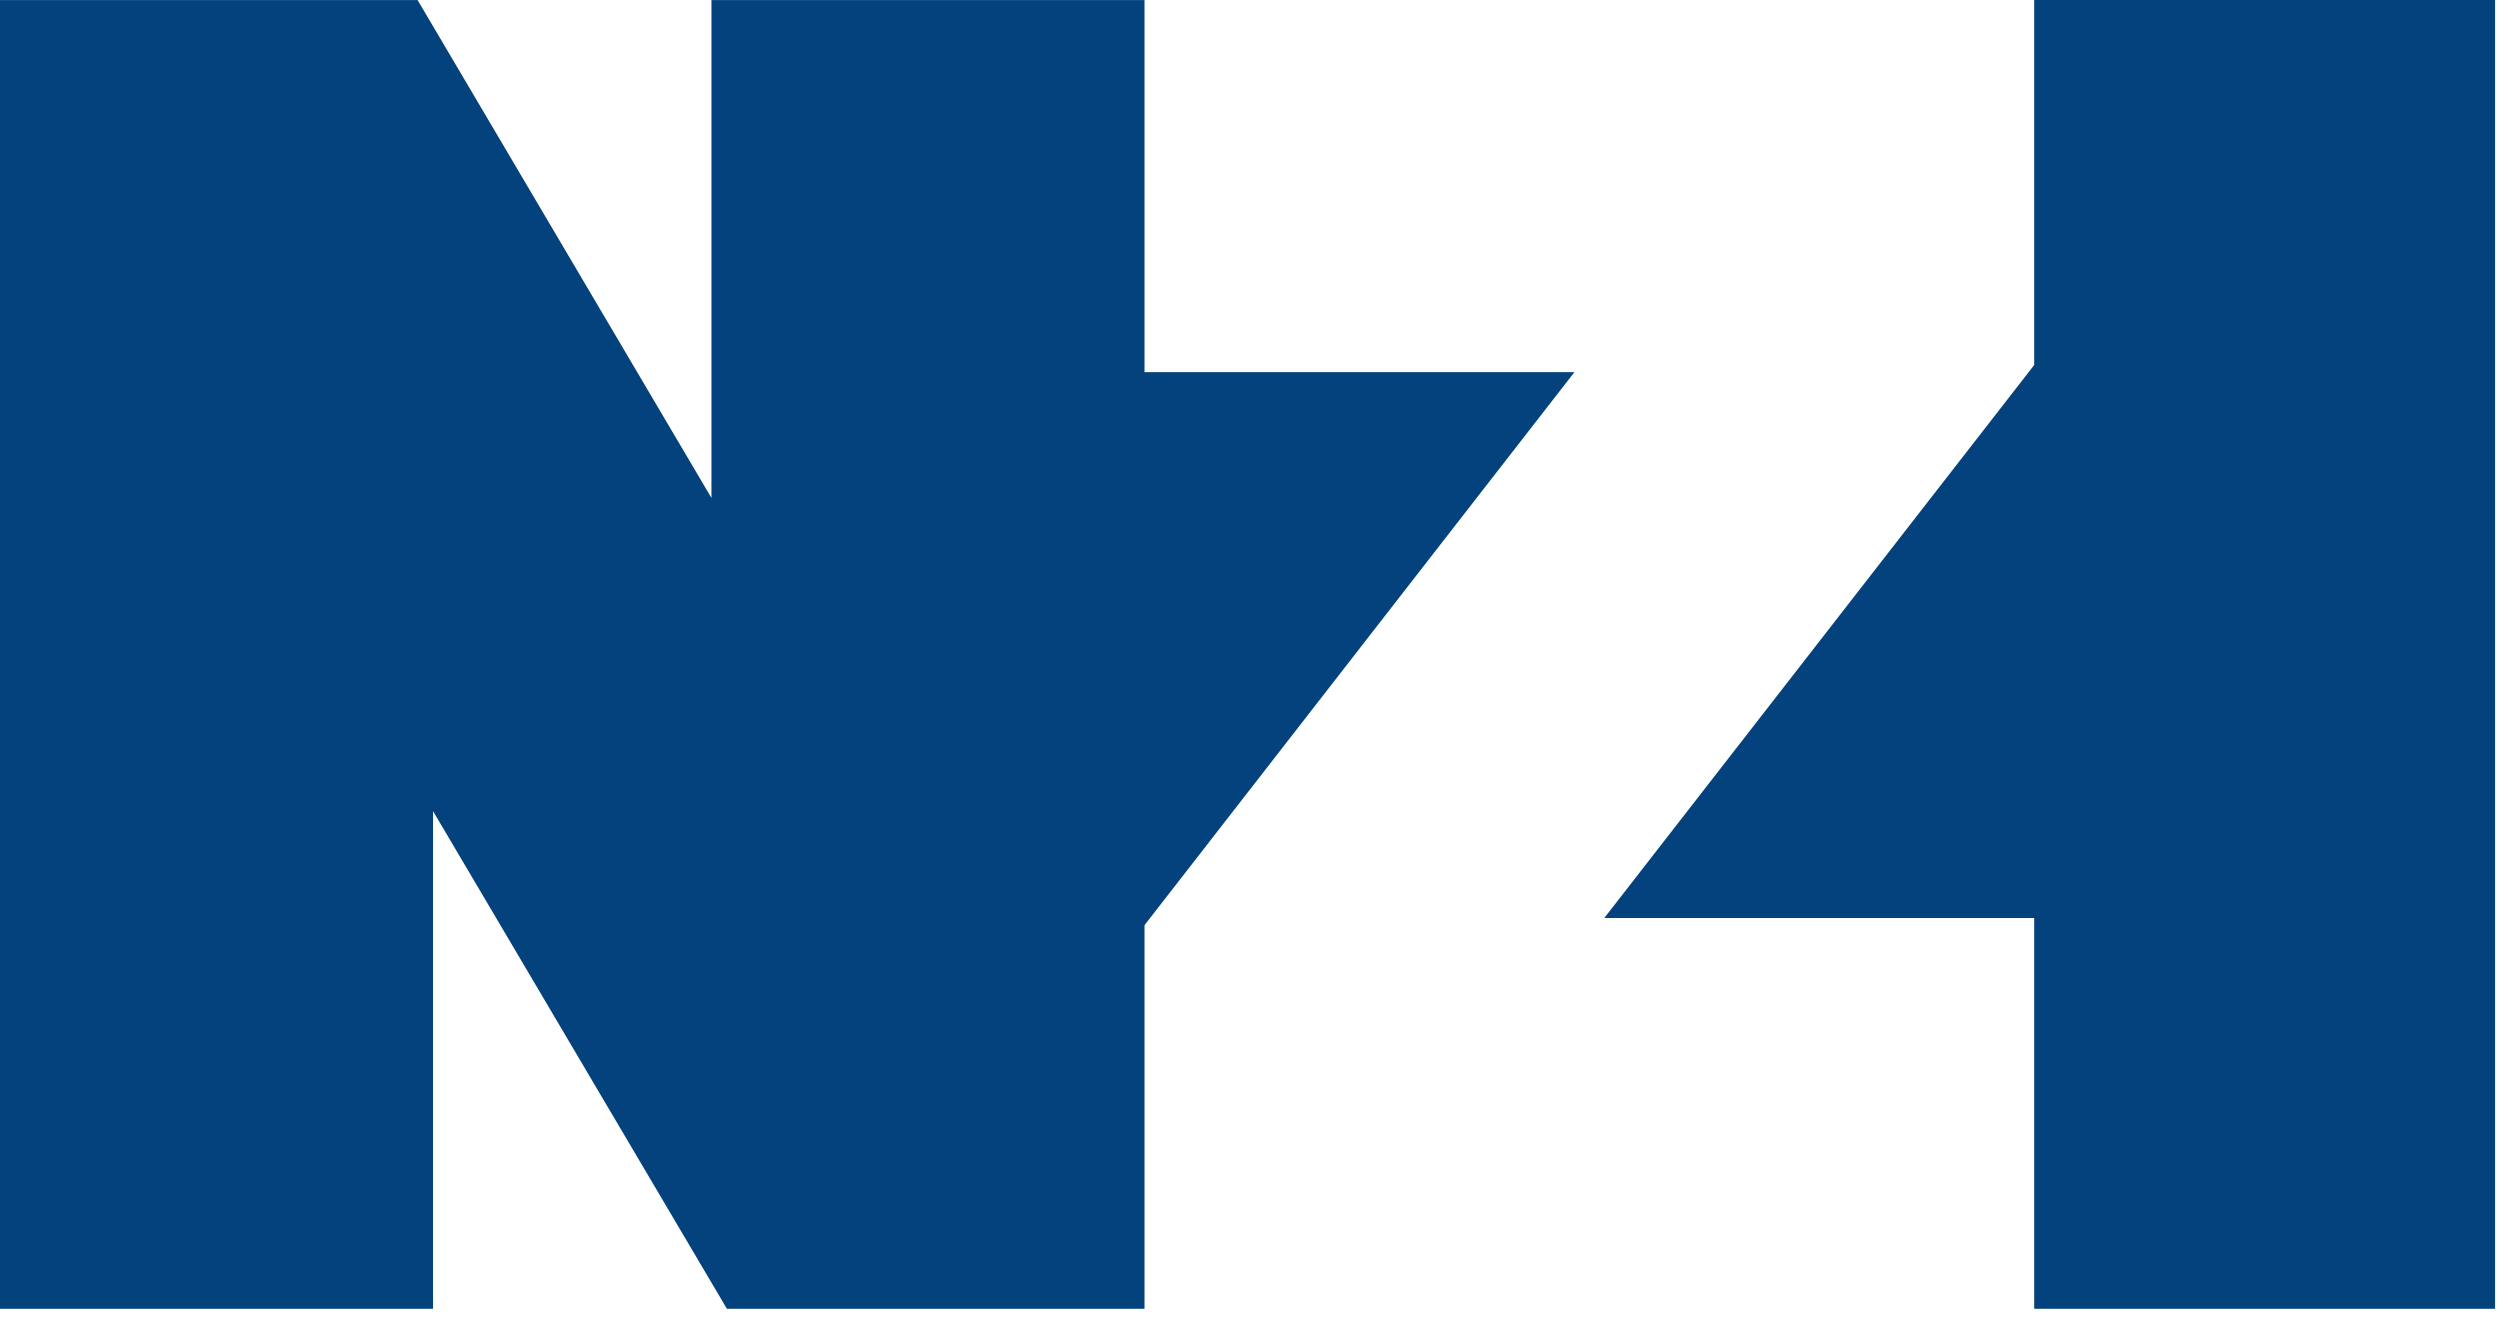
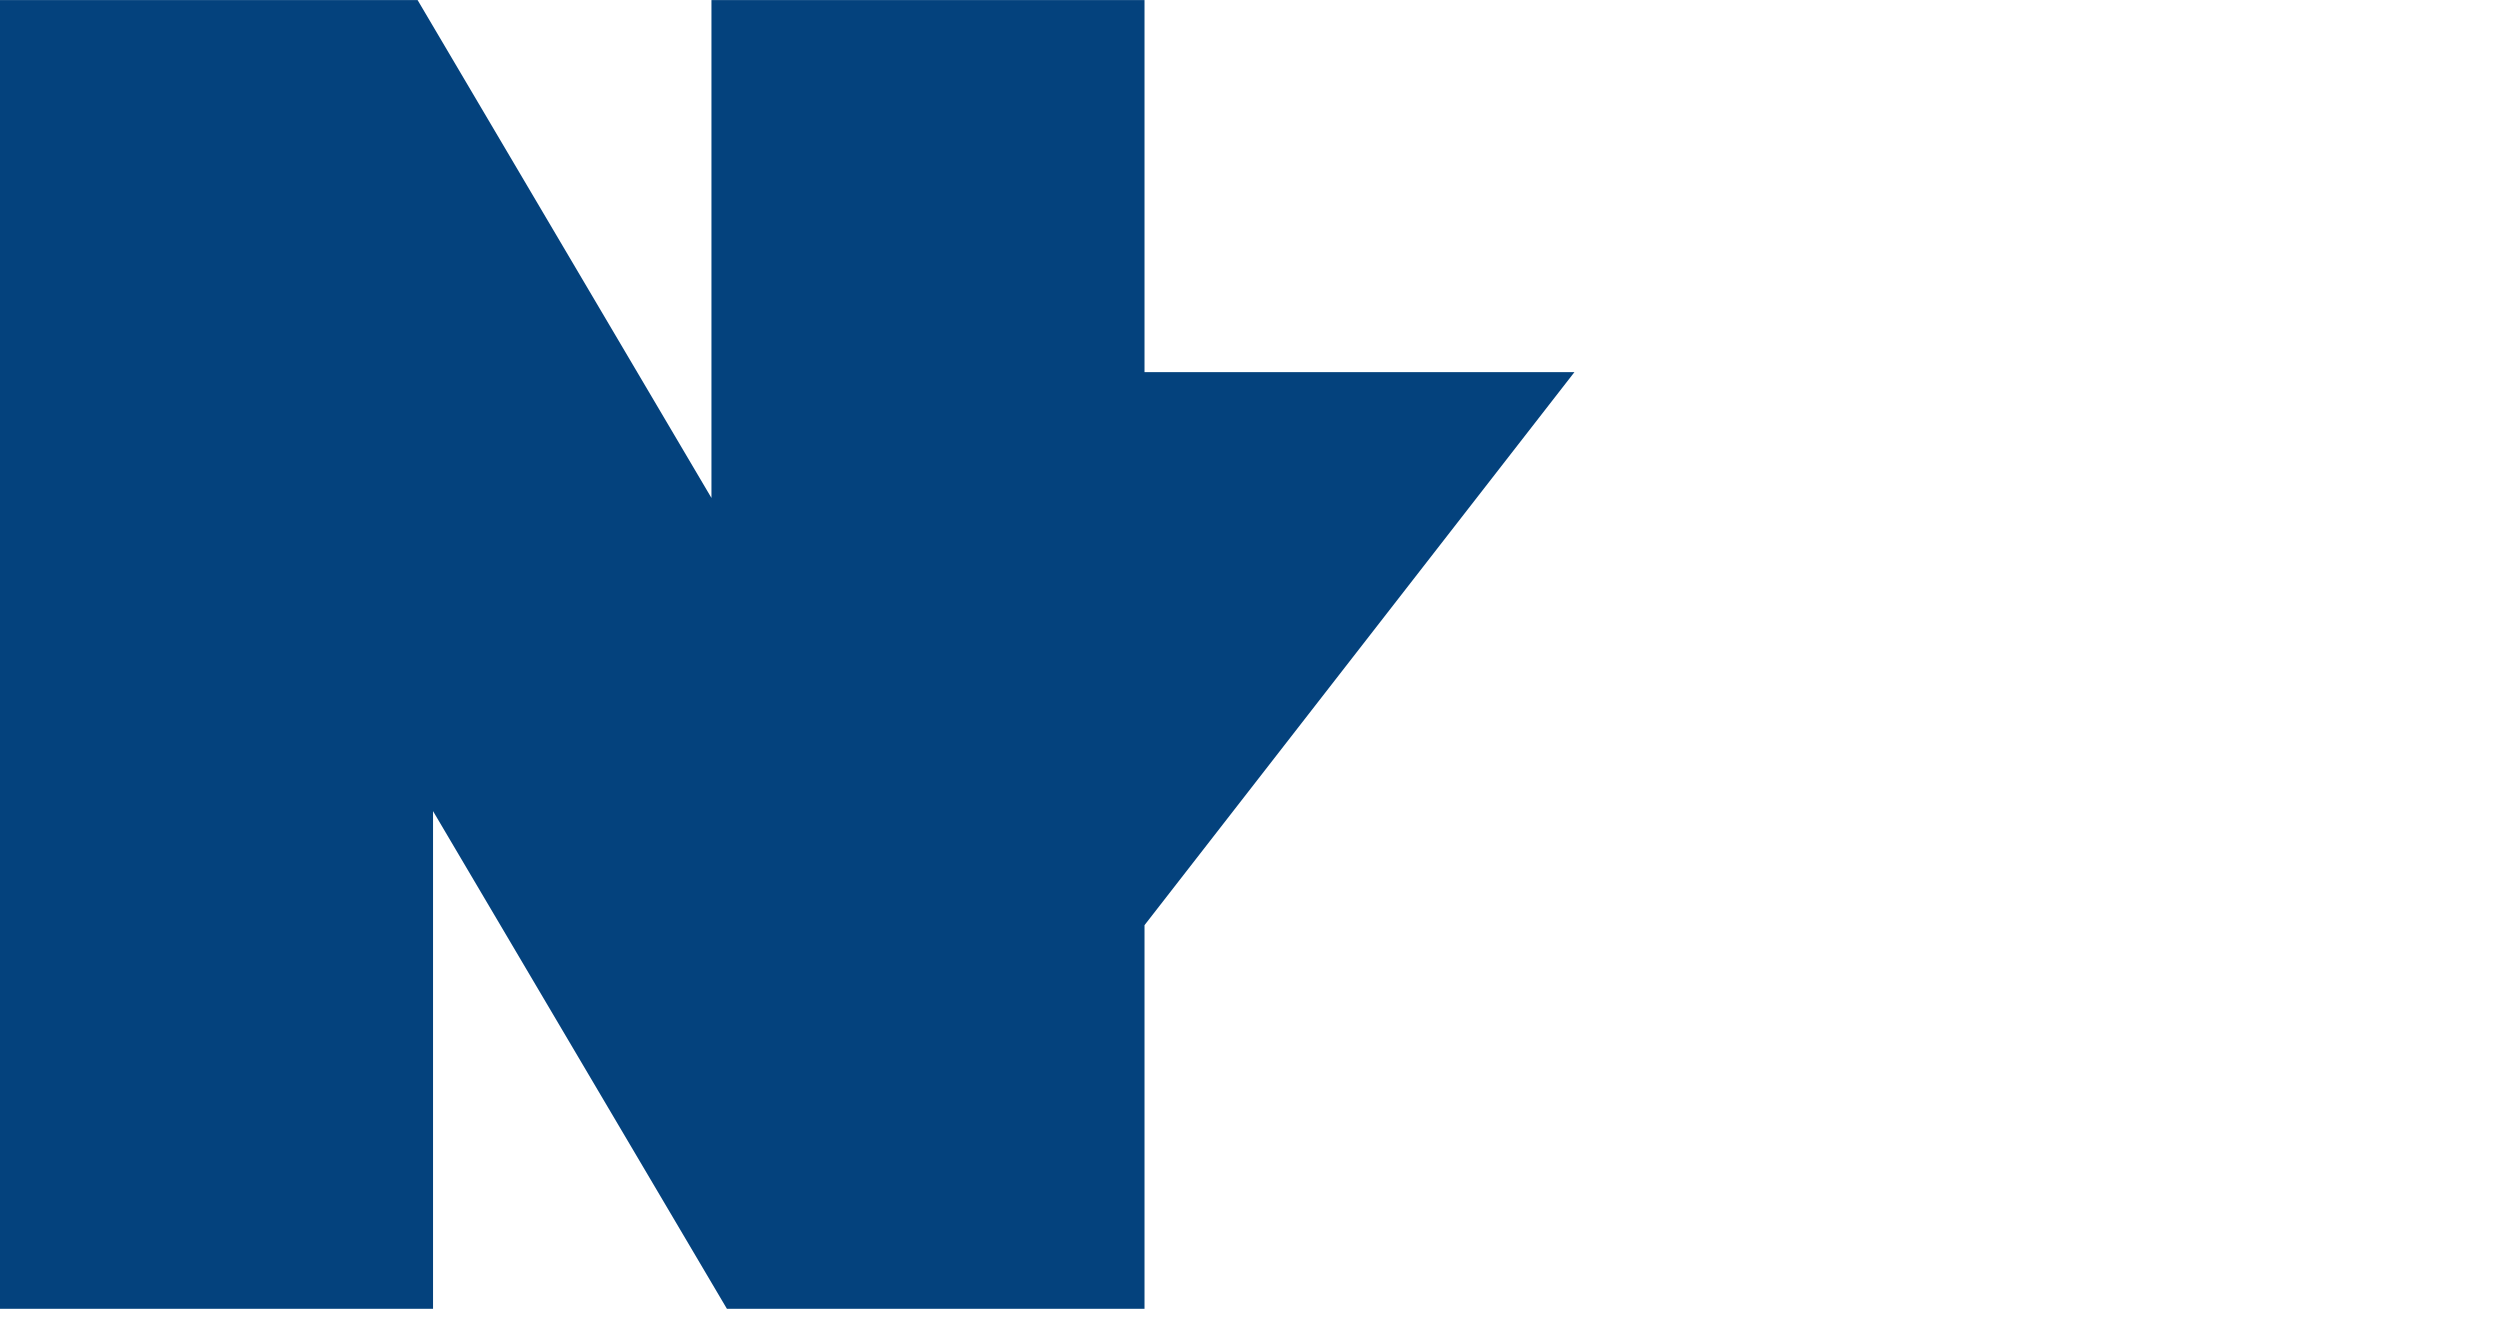
<svg xmlns="http://www.w3.org/2000/svg" width="186" height="98" viewBox="0 0 186 98" fill="none">
  <path fill-rule="evenodd" clip-rule="evenodd" d="M52.932 0.003V37.047L31.068 0.003H0V97.375H32.218V60.347L54.083 97.375H85.152V68.832L117.137 27.688H85.152V0.003H52.932Z" fill="#04427D" />
-   <path fill-rule="evenodd" clip-rule="evenodd" d="M151.344 0V27.157L119.357 68.301H151.344V97.375H185.634V0H151.344Z" fill="#04427D" />
</svg>